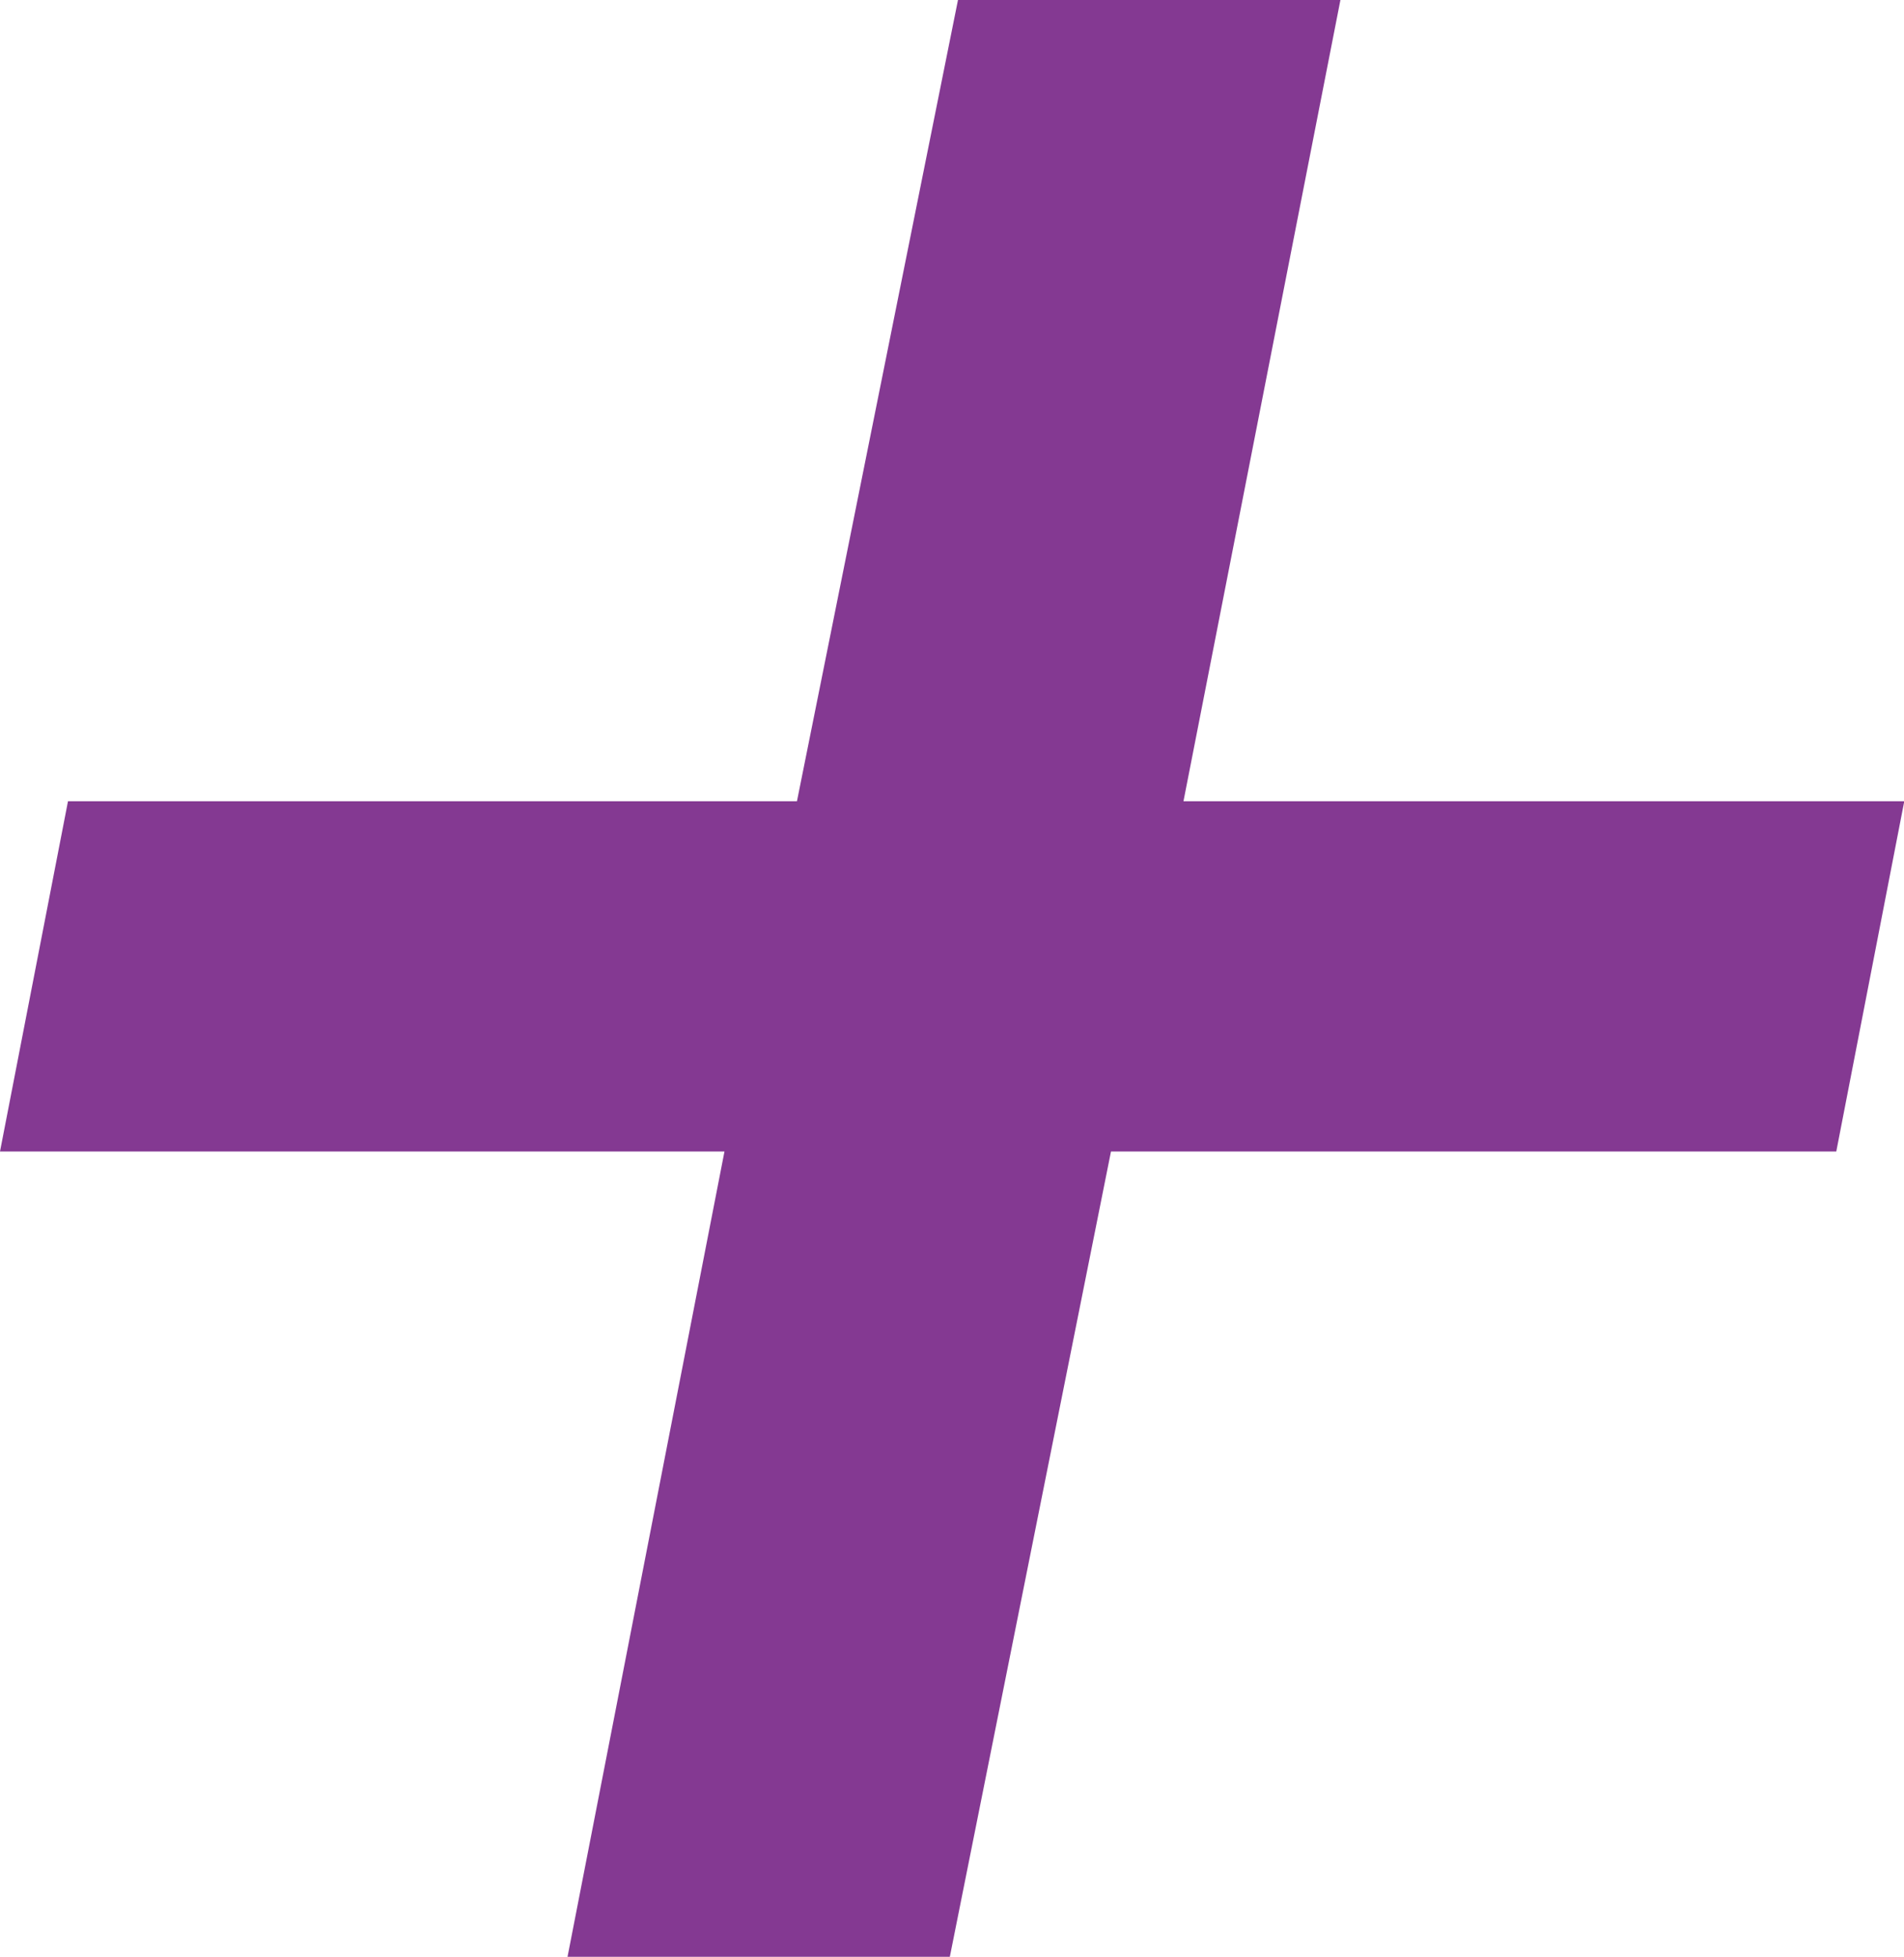
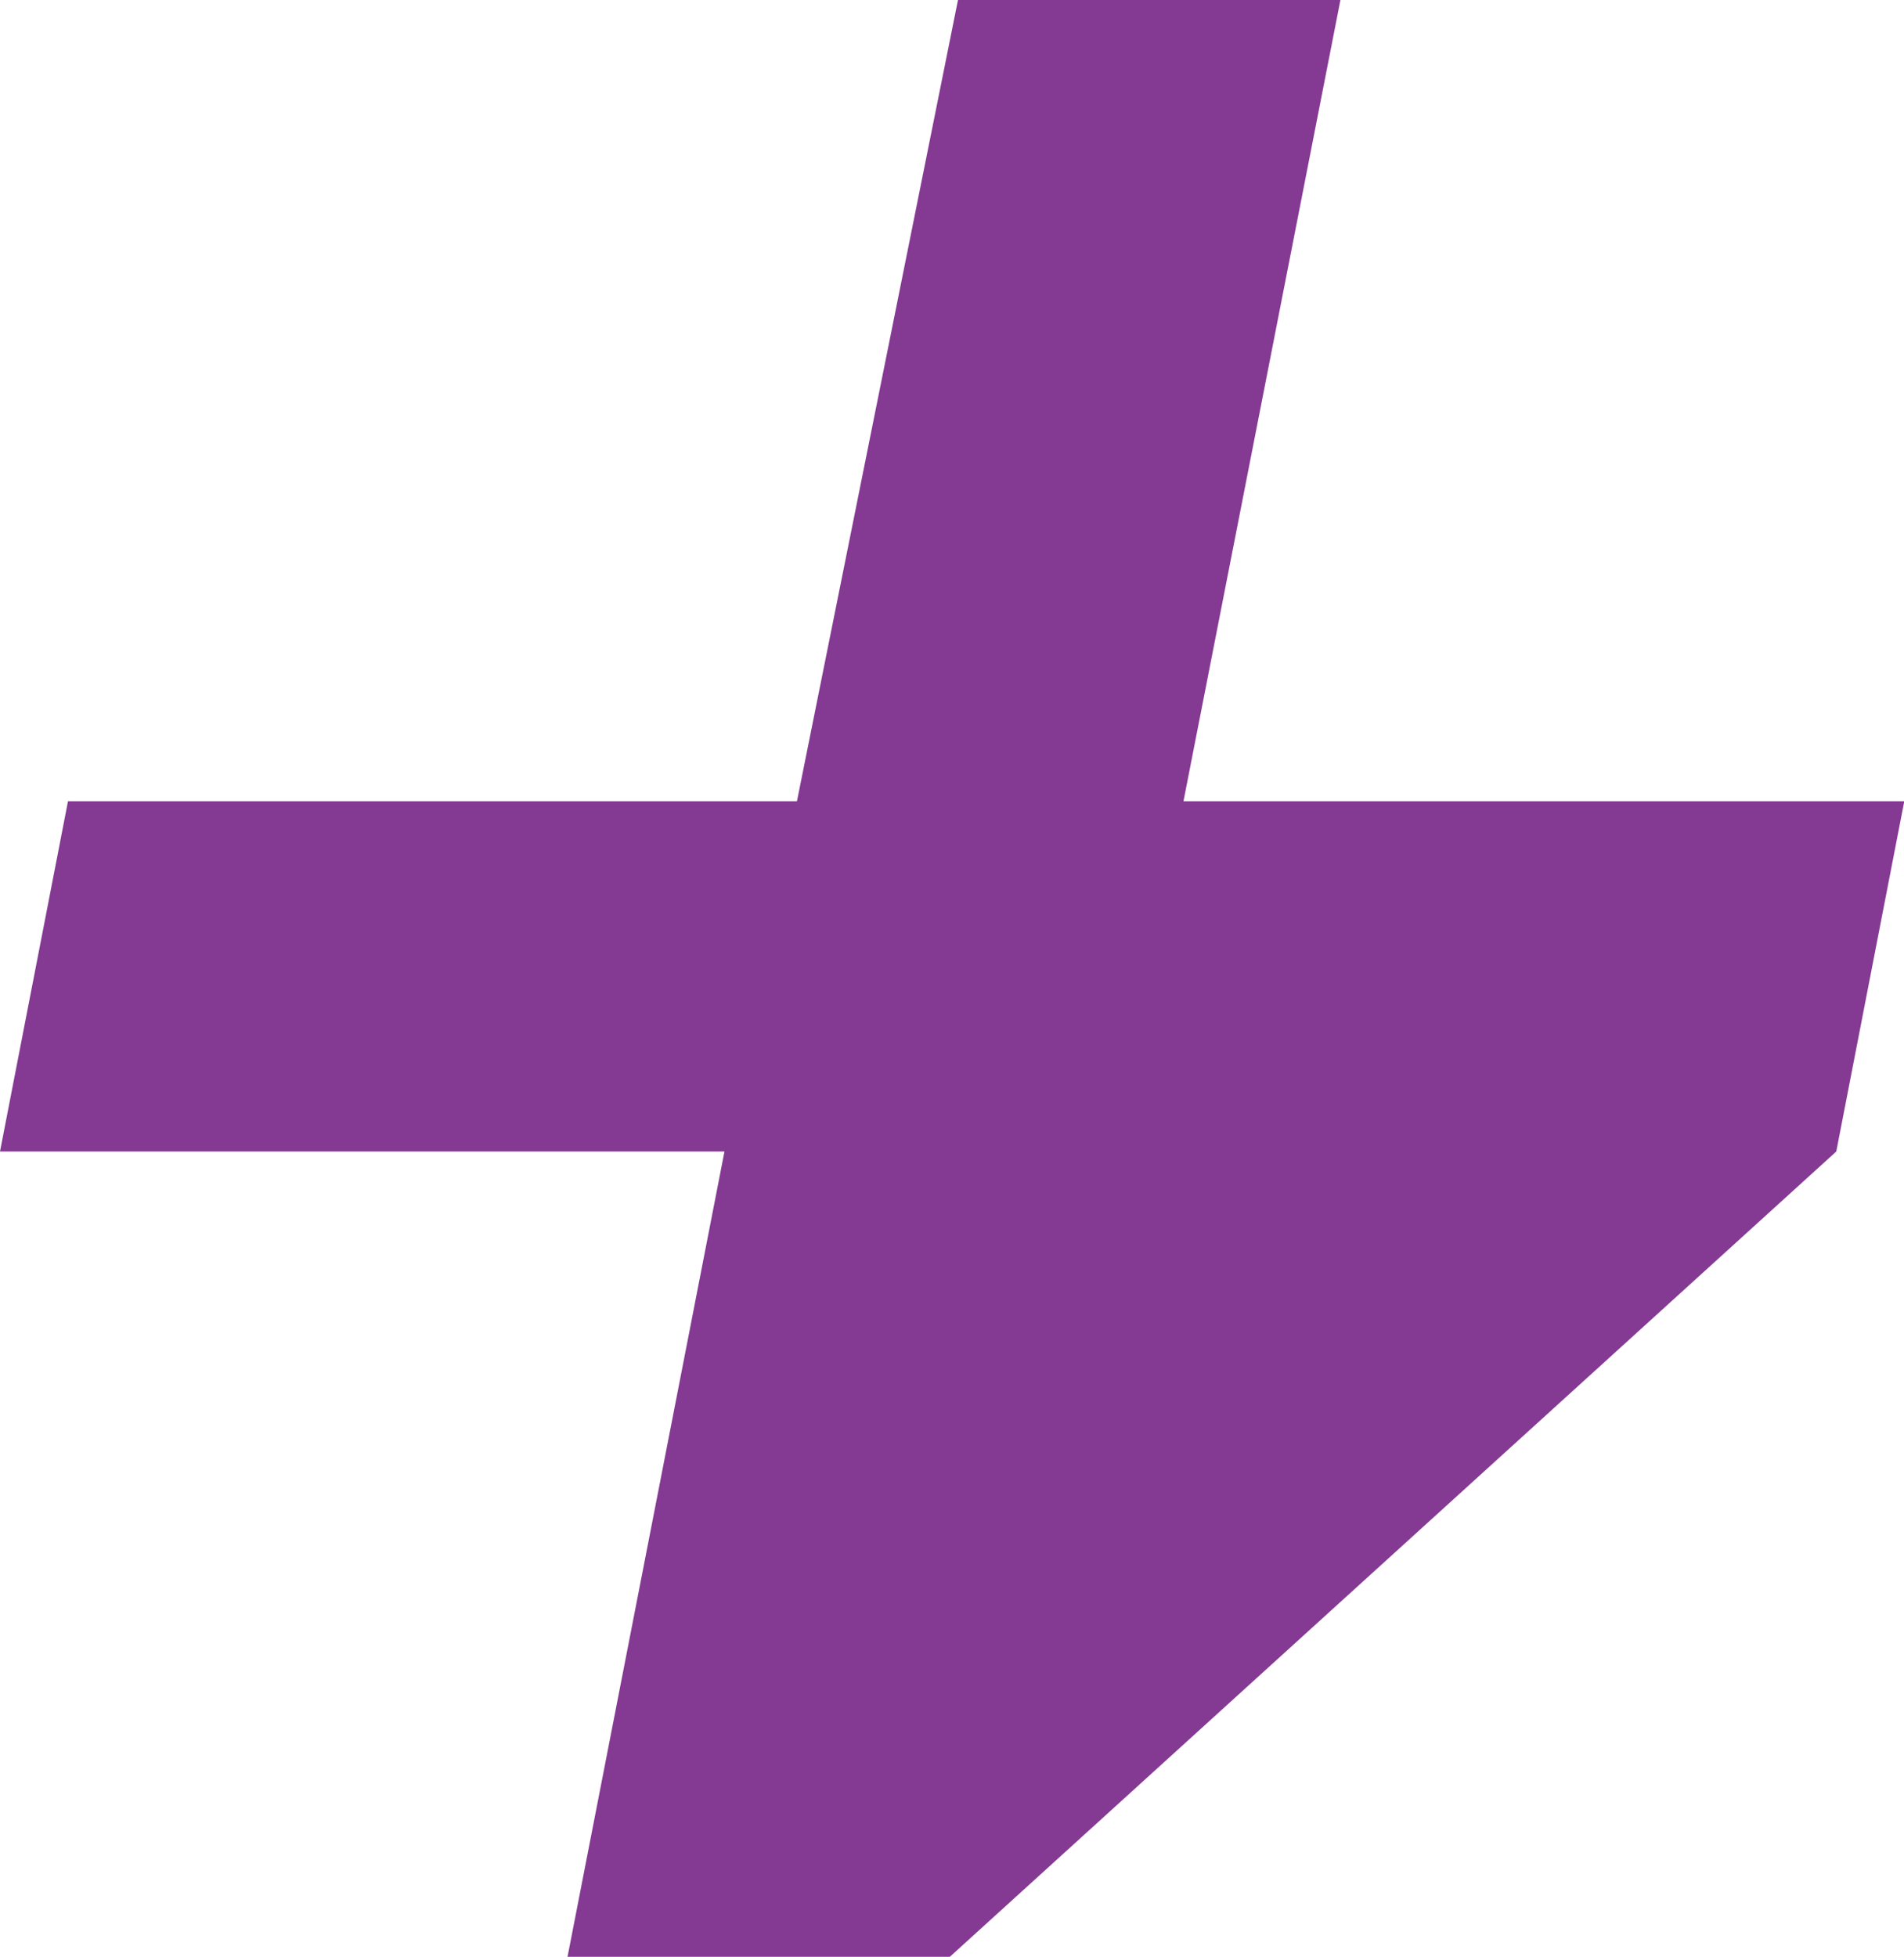
<svg xmlns="http://www.w3.org/2000/svg" width="14" height="14.385" viewBox="0 0 14 14.385">
-   <path id="Tracé_303" data-name="Tracé 303" d="M6.189-.959l1.154-5.92H2.016l.5-2.575H7.876l1.184-5.89h2.812l-1.154,5.89h5.3l-.5,2.575H10.185L9-.959Z" transform="translate(-2.016 15.344)" fill="#843992" />
+   <path id="Tracé_303" data-name="Tracé 303" d="M6.189-.959l1.154-5.92H2.016l.5-2.575H7.876l1.184-5.89h2.812l-1.154,5.89h5.3l-.5,2.575L9-.959Z" transform="translate(-2.016 15.344)" fill="#843992" />
</svg>